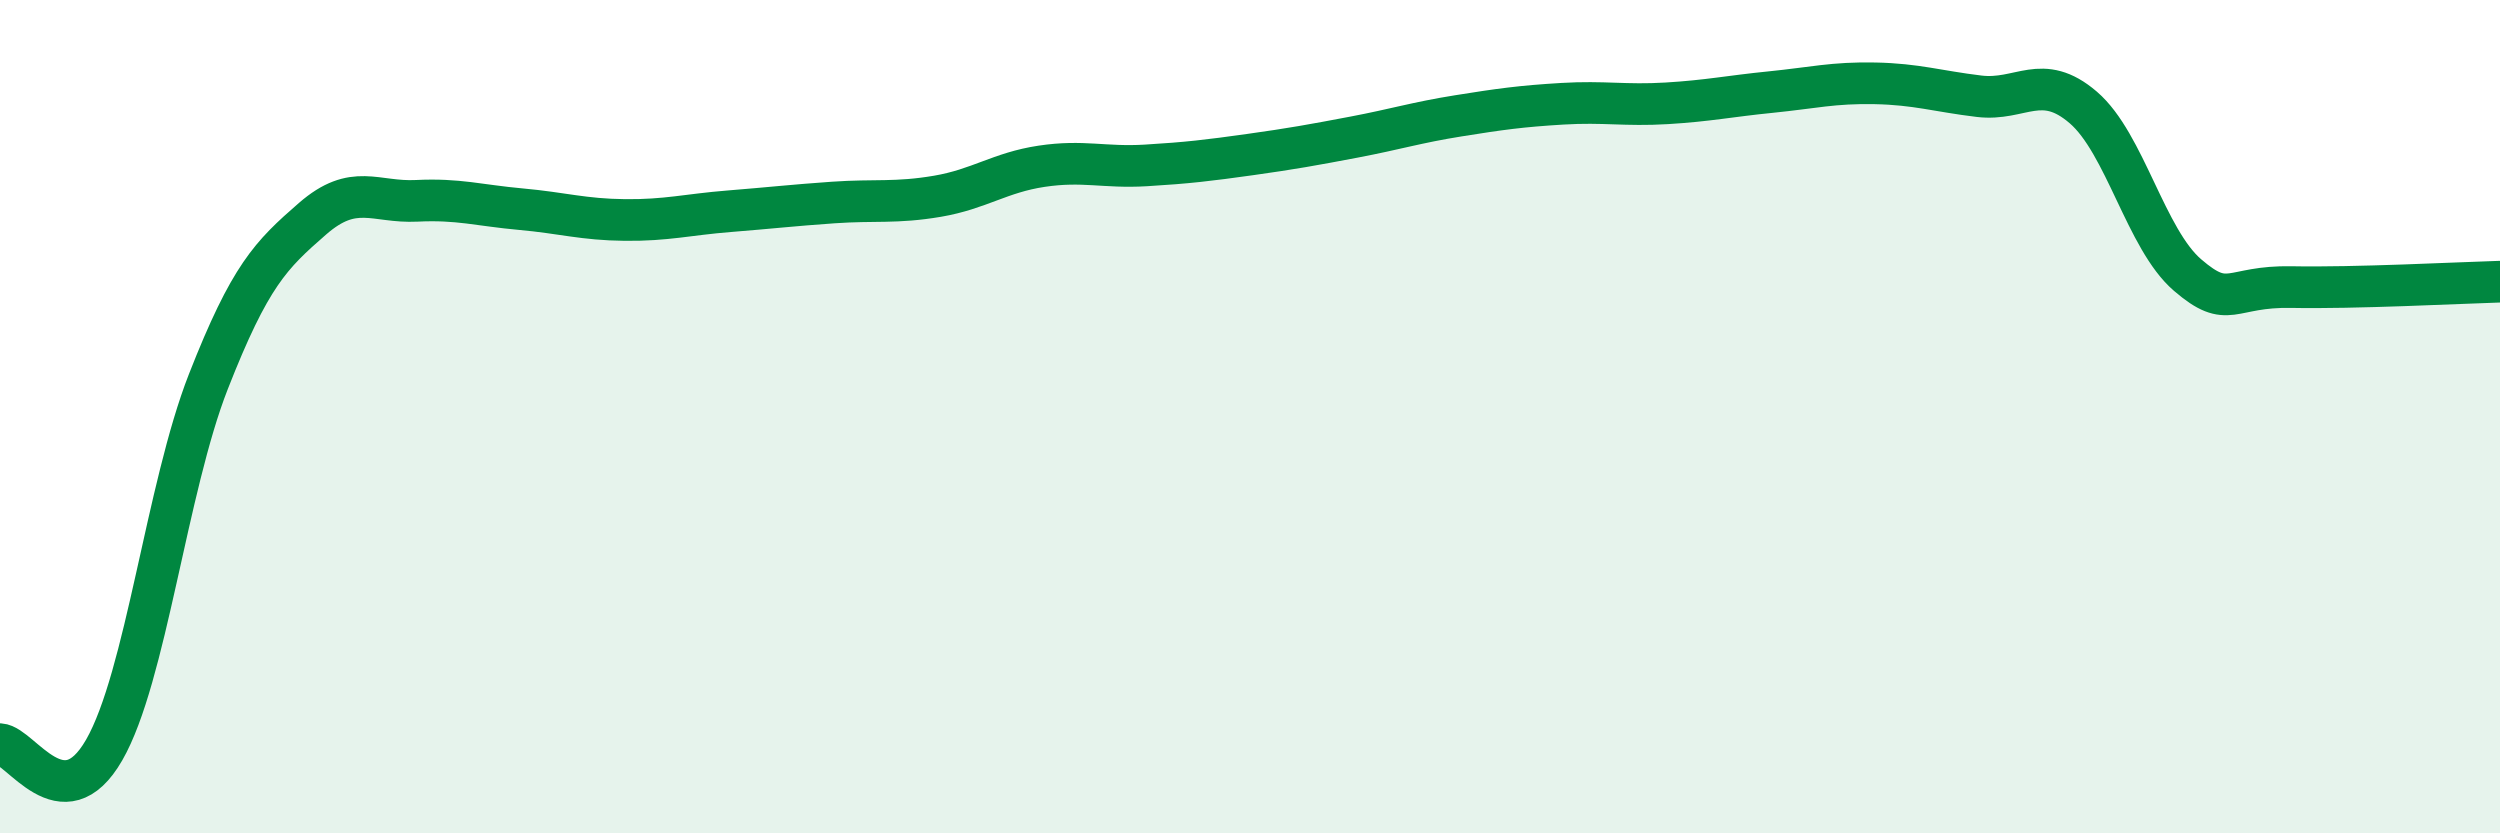
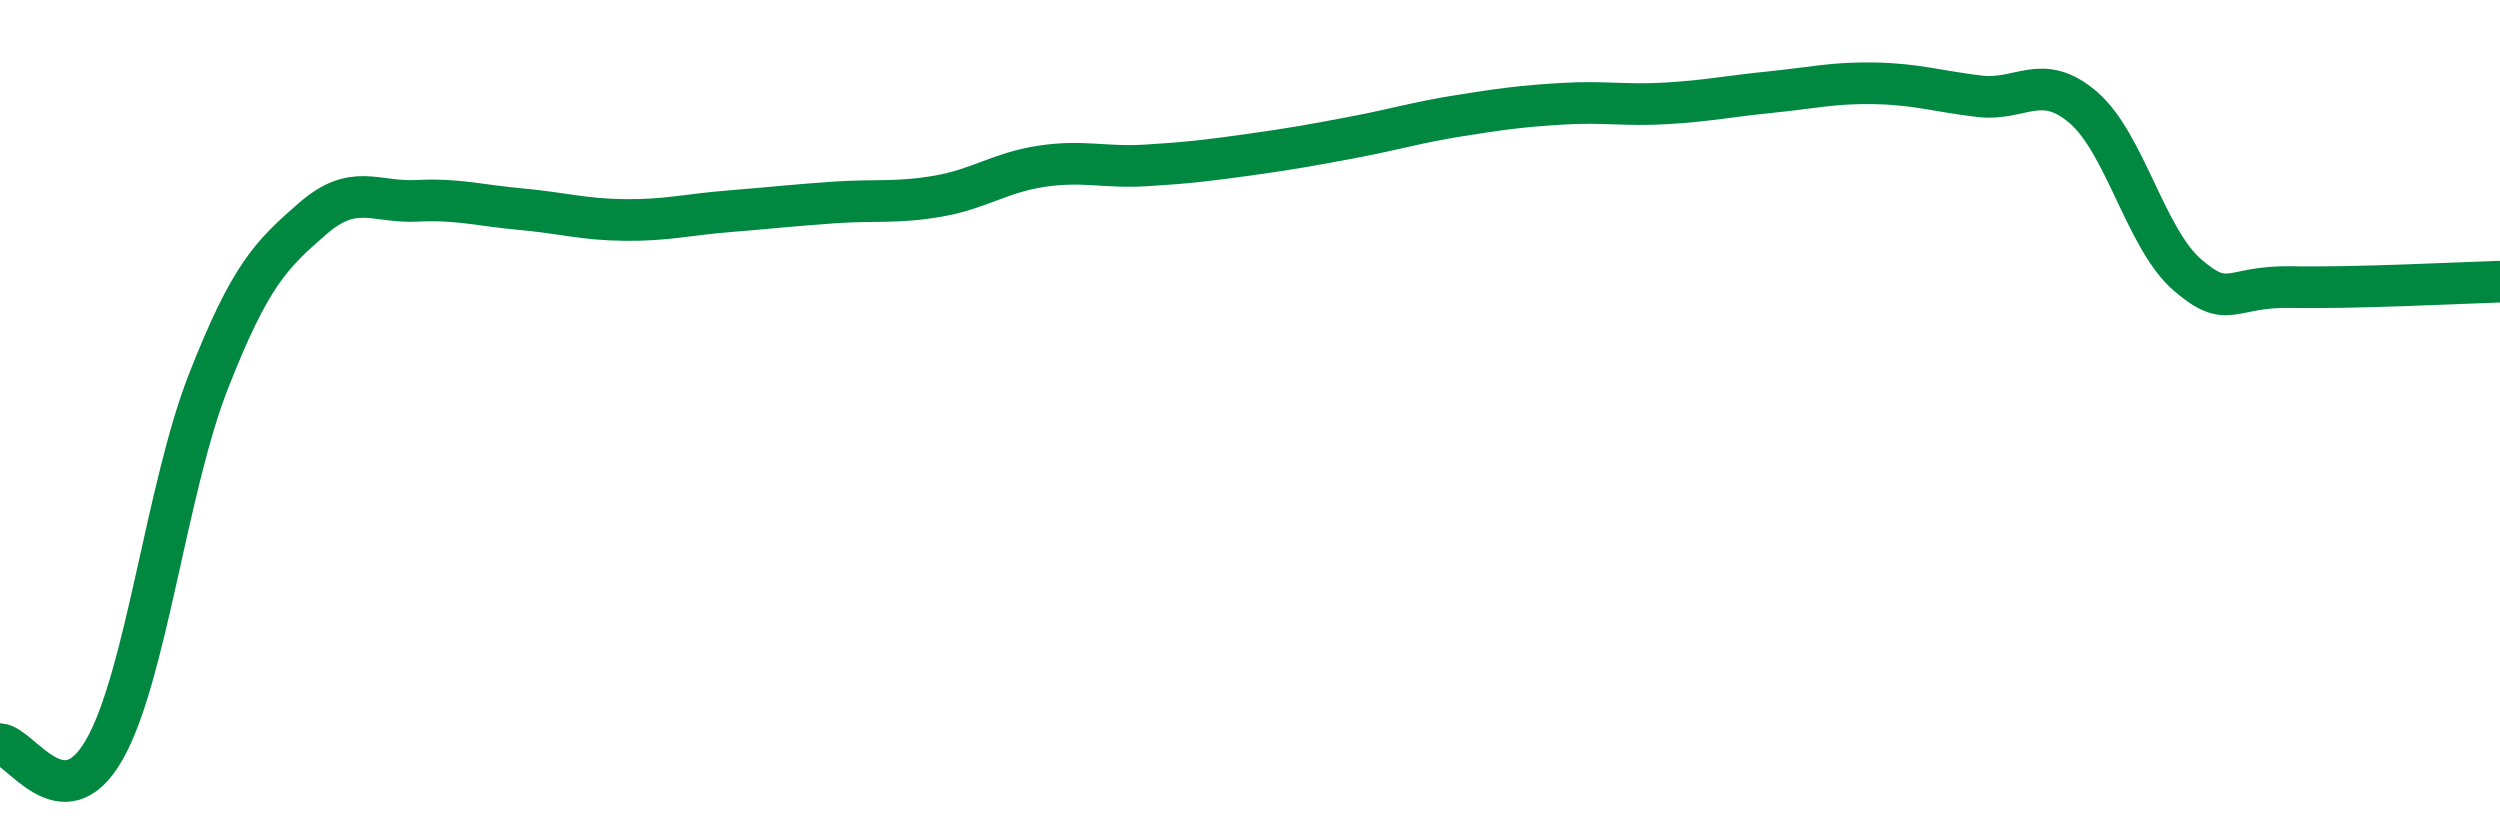
<svg xmlns="http://www.w3.org/2000/svg" width="60" height="20" viewBox="0 0 60 20">
-   <path d="M 0,17.86 C 0.5,17.89 1.5,19.74 2.5,18 C 3.5,16.26 4,11.71 5,9.16 C 6,6.61 6.5,6.12 7.5,5.25 C 8.5,4.38 9,4.87 10,4.82 C 11,4.77 11.5,4.93 12.5,5.02 C 13.5,5.11 14,5.27 15,5.28 C 16,5.29 16.5,5.15 17.5,5.07 C 18.5,4.99 19,4.93 20,4.86 C 21,4.79 21.5,4.88 22.5,4.71 C 23.5,4.54 24,4.14 25,3.99 C 26,3.84 26.5,4.03 27.5,3.97 C 28.5,3.91 29,3.85 30,3.71 C 31,3.57 31.5,3.48 32.5,3.29 C 33.5,3.1 34,2.94 35,2.78 C 36,2.62 36.5,2.55 37.5,2.49 C 38.5,2.43 39,2.54 40,2.48 C 41,2.42 41.5,2.31 42.5,2.21 C 43.5,2.11 44,1.98 45,2 C 46,2.02 46.5,2.19 47.5,2.31 C 48.5,2.43 49,1.72 50,2.58 C 51,3.44 51.5,5.74 52.5,6.6 C 53.5,7.46 53.5,6.86 55,6.89 C 56.5,6.92 59,6.79 60,6.76L60 20L0 20Z" fill="#008740" opacity="0.1" stroke-linecap="round" stroke-linejoin="round" />
  <path d="M 0,17.86 C 0.5,17.89 1.5,19.74 2.5,18 C 3.5,16.26 4,11.71 5,9.16 C 6,6.61 6.5,6.12 7.5,5.25 C 8.5,4.38 9,4.87 10,4.82 C 11,4.77 11.5,4.93 12.5,5.02 C 13.5,5.11 14,5.27 15,5.28 C 16,5.29 16.5,5.15 17.5,5.07 C 18.5,4.99 19,4.93 20,4.86 C 21,4.79 21.5,4.88 22.5,4.71 C 23.5,4.54 24,4.14 25,3.99 C 26,3.84 26.5,4.03 27.5,3.97 C 28.5,3.91 29,3.85 30,3.71 C 31,3.57 31.5,3.48 32.5,3.29 C 33.5,3.1 34,2.94 35,2.78 C 36,2.62 36.5,2.55 37.5,2.49 C 38.5,2.43 39,2.54 40,2.48 C 41,2.42 41.5,2.31 42.5,2.21 C 43.5,2.11 44,1.98 45,2 C 46,2.02 46.5,2.19 47.5,2.31 C 48.5,2.43 49,1.72 50,2.58 C 51,3.44 51.5,5.74 52.5,6.6 C 53.5,7.46 53.5,6.86 55,6.89 C 56.5,6.92 59,6.79 60,6.76" stroke="#008740" stroke-width="1" fill="none" stroke-linecap="round" stroke-linejoin="round" />
</svg>